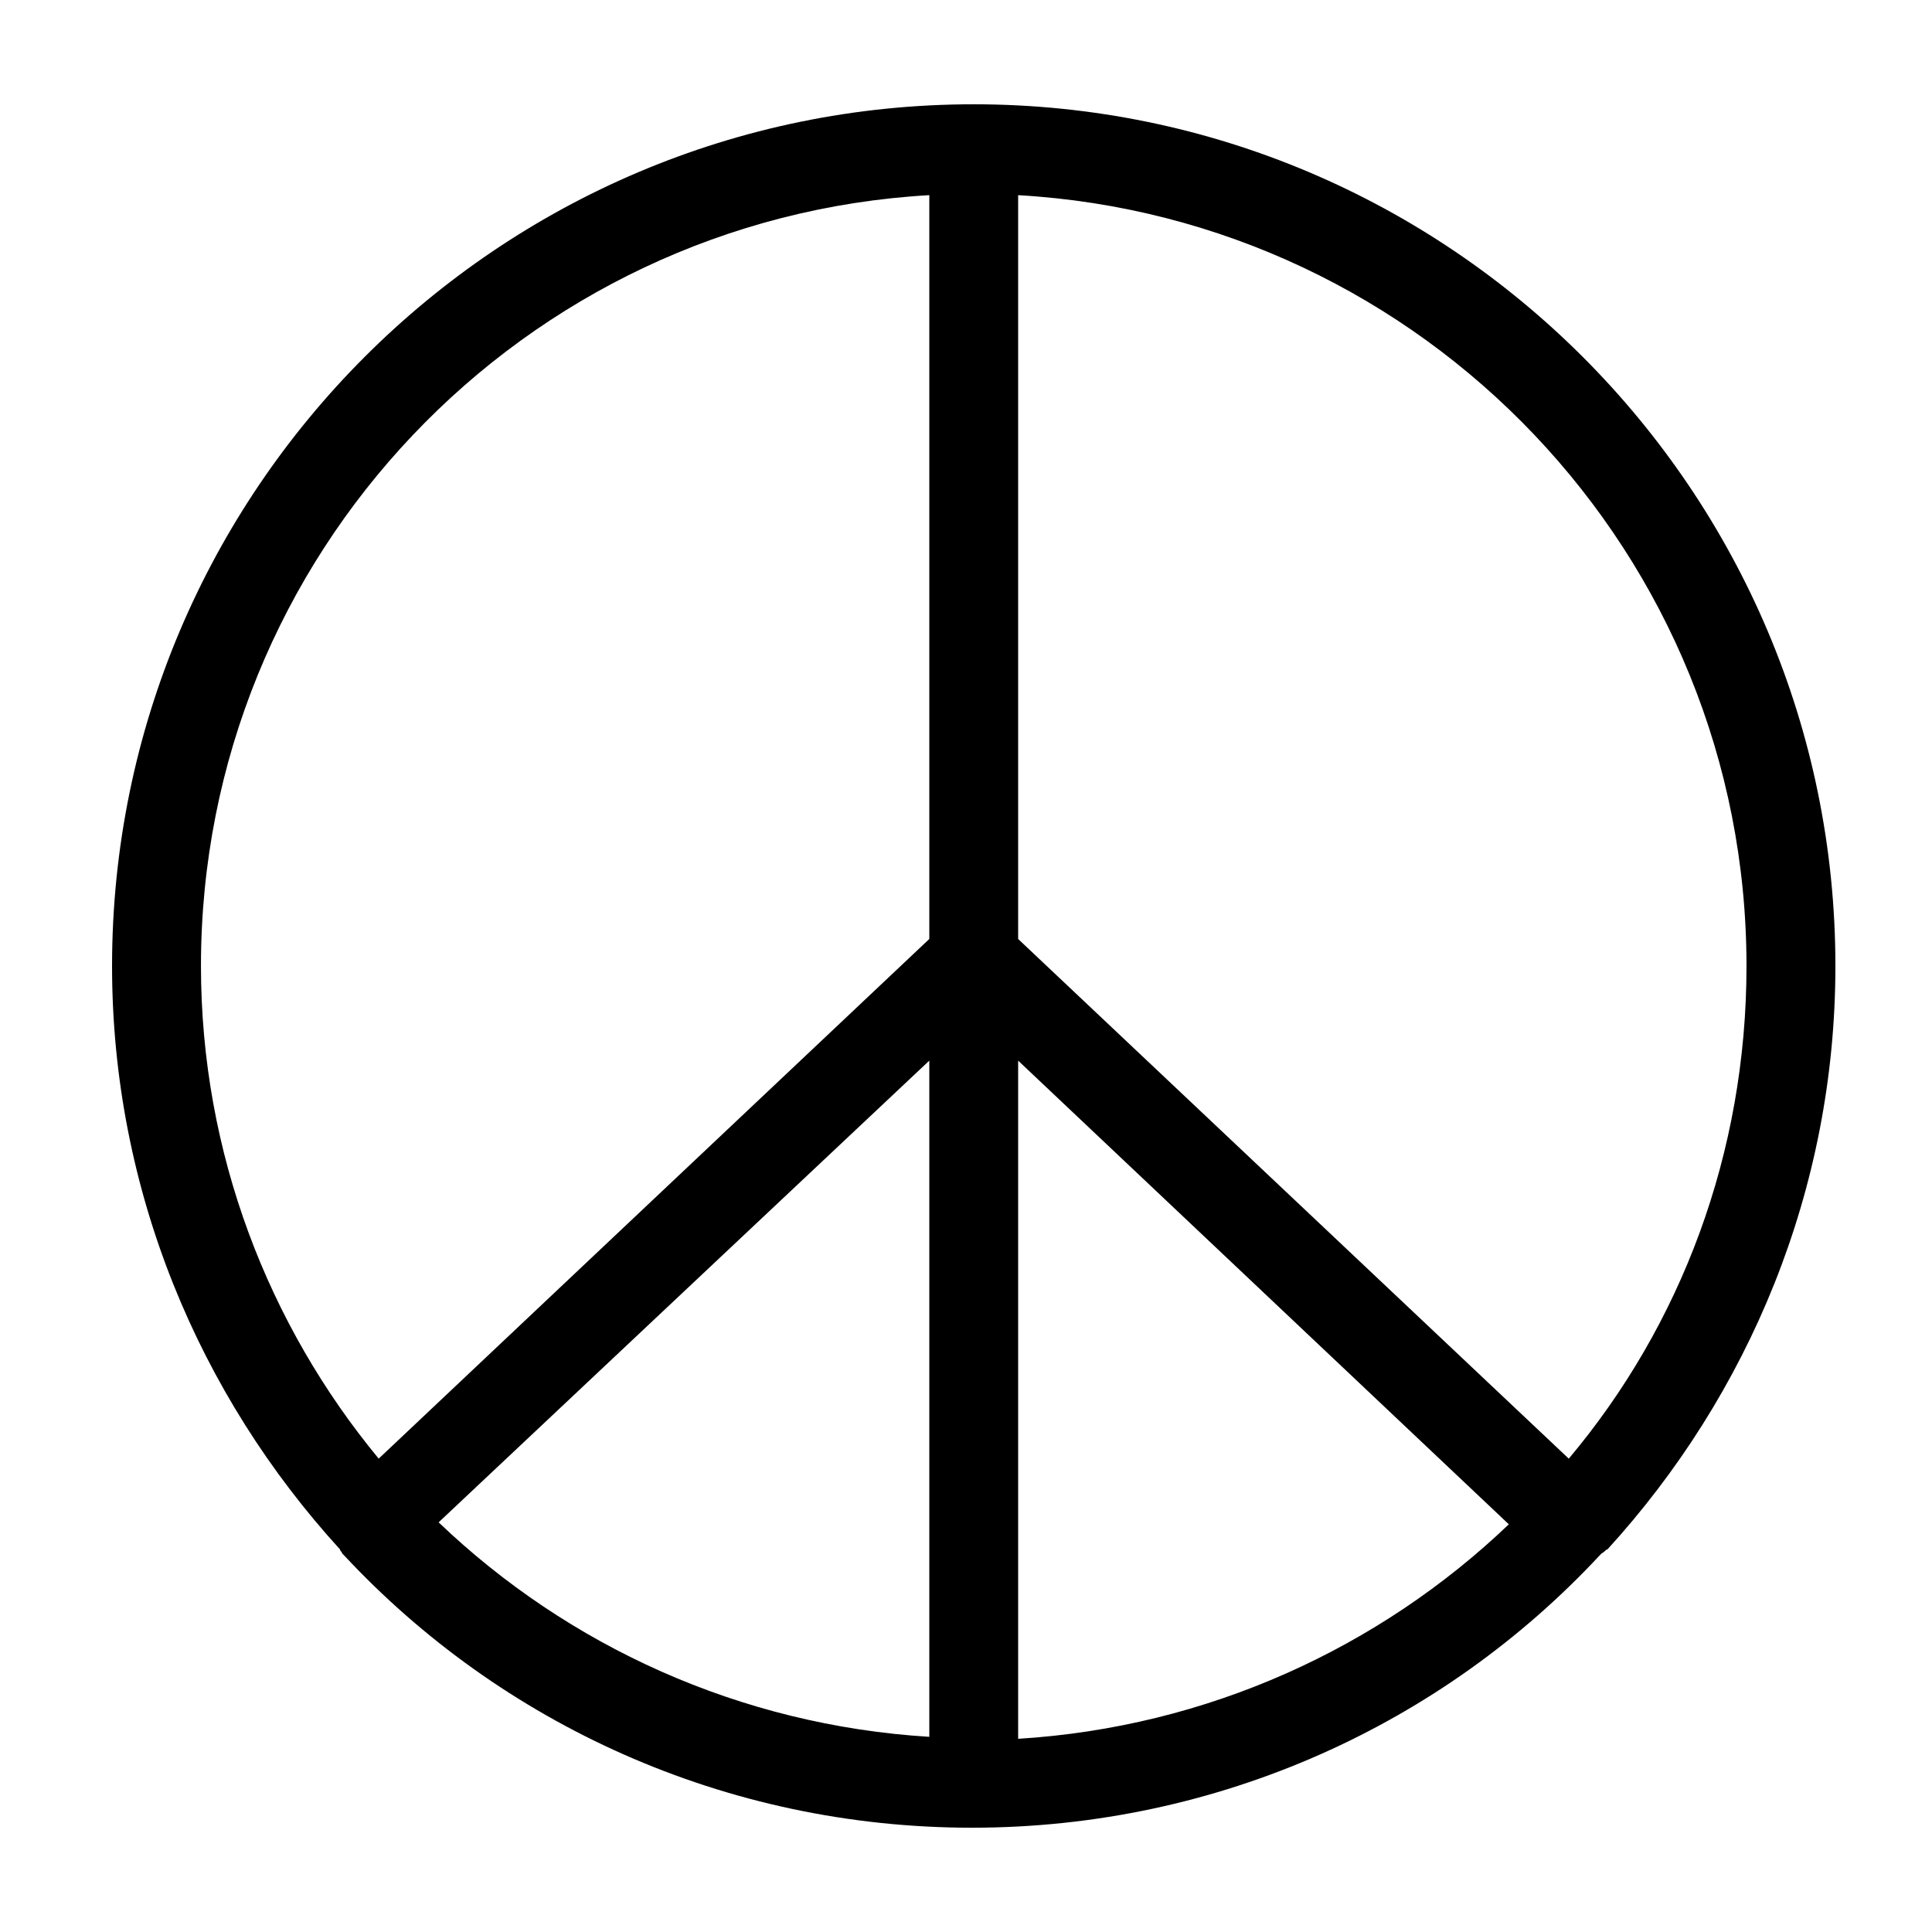
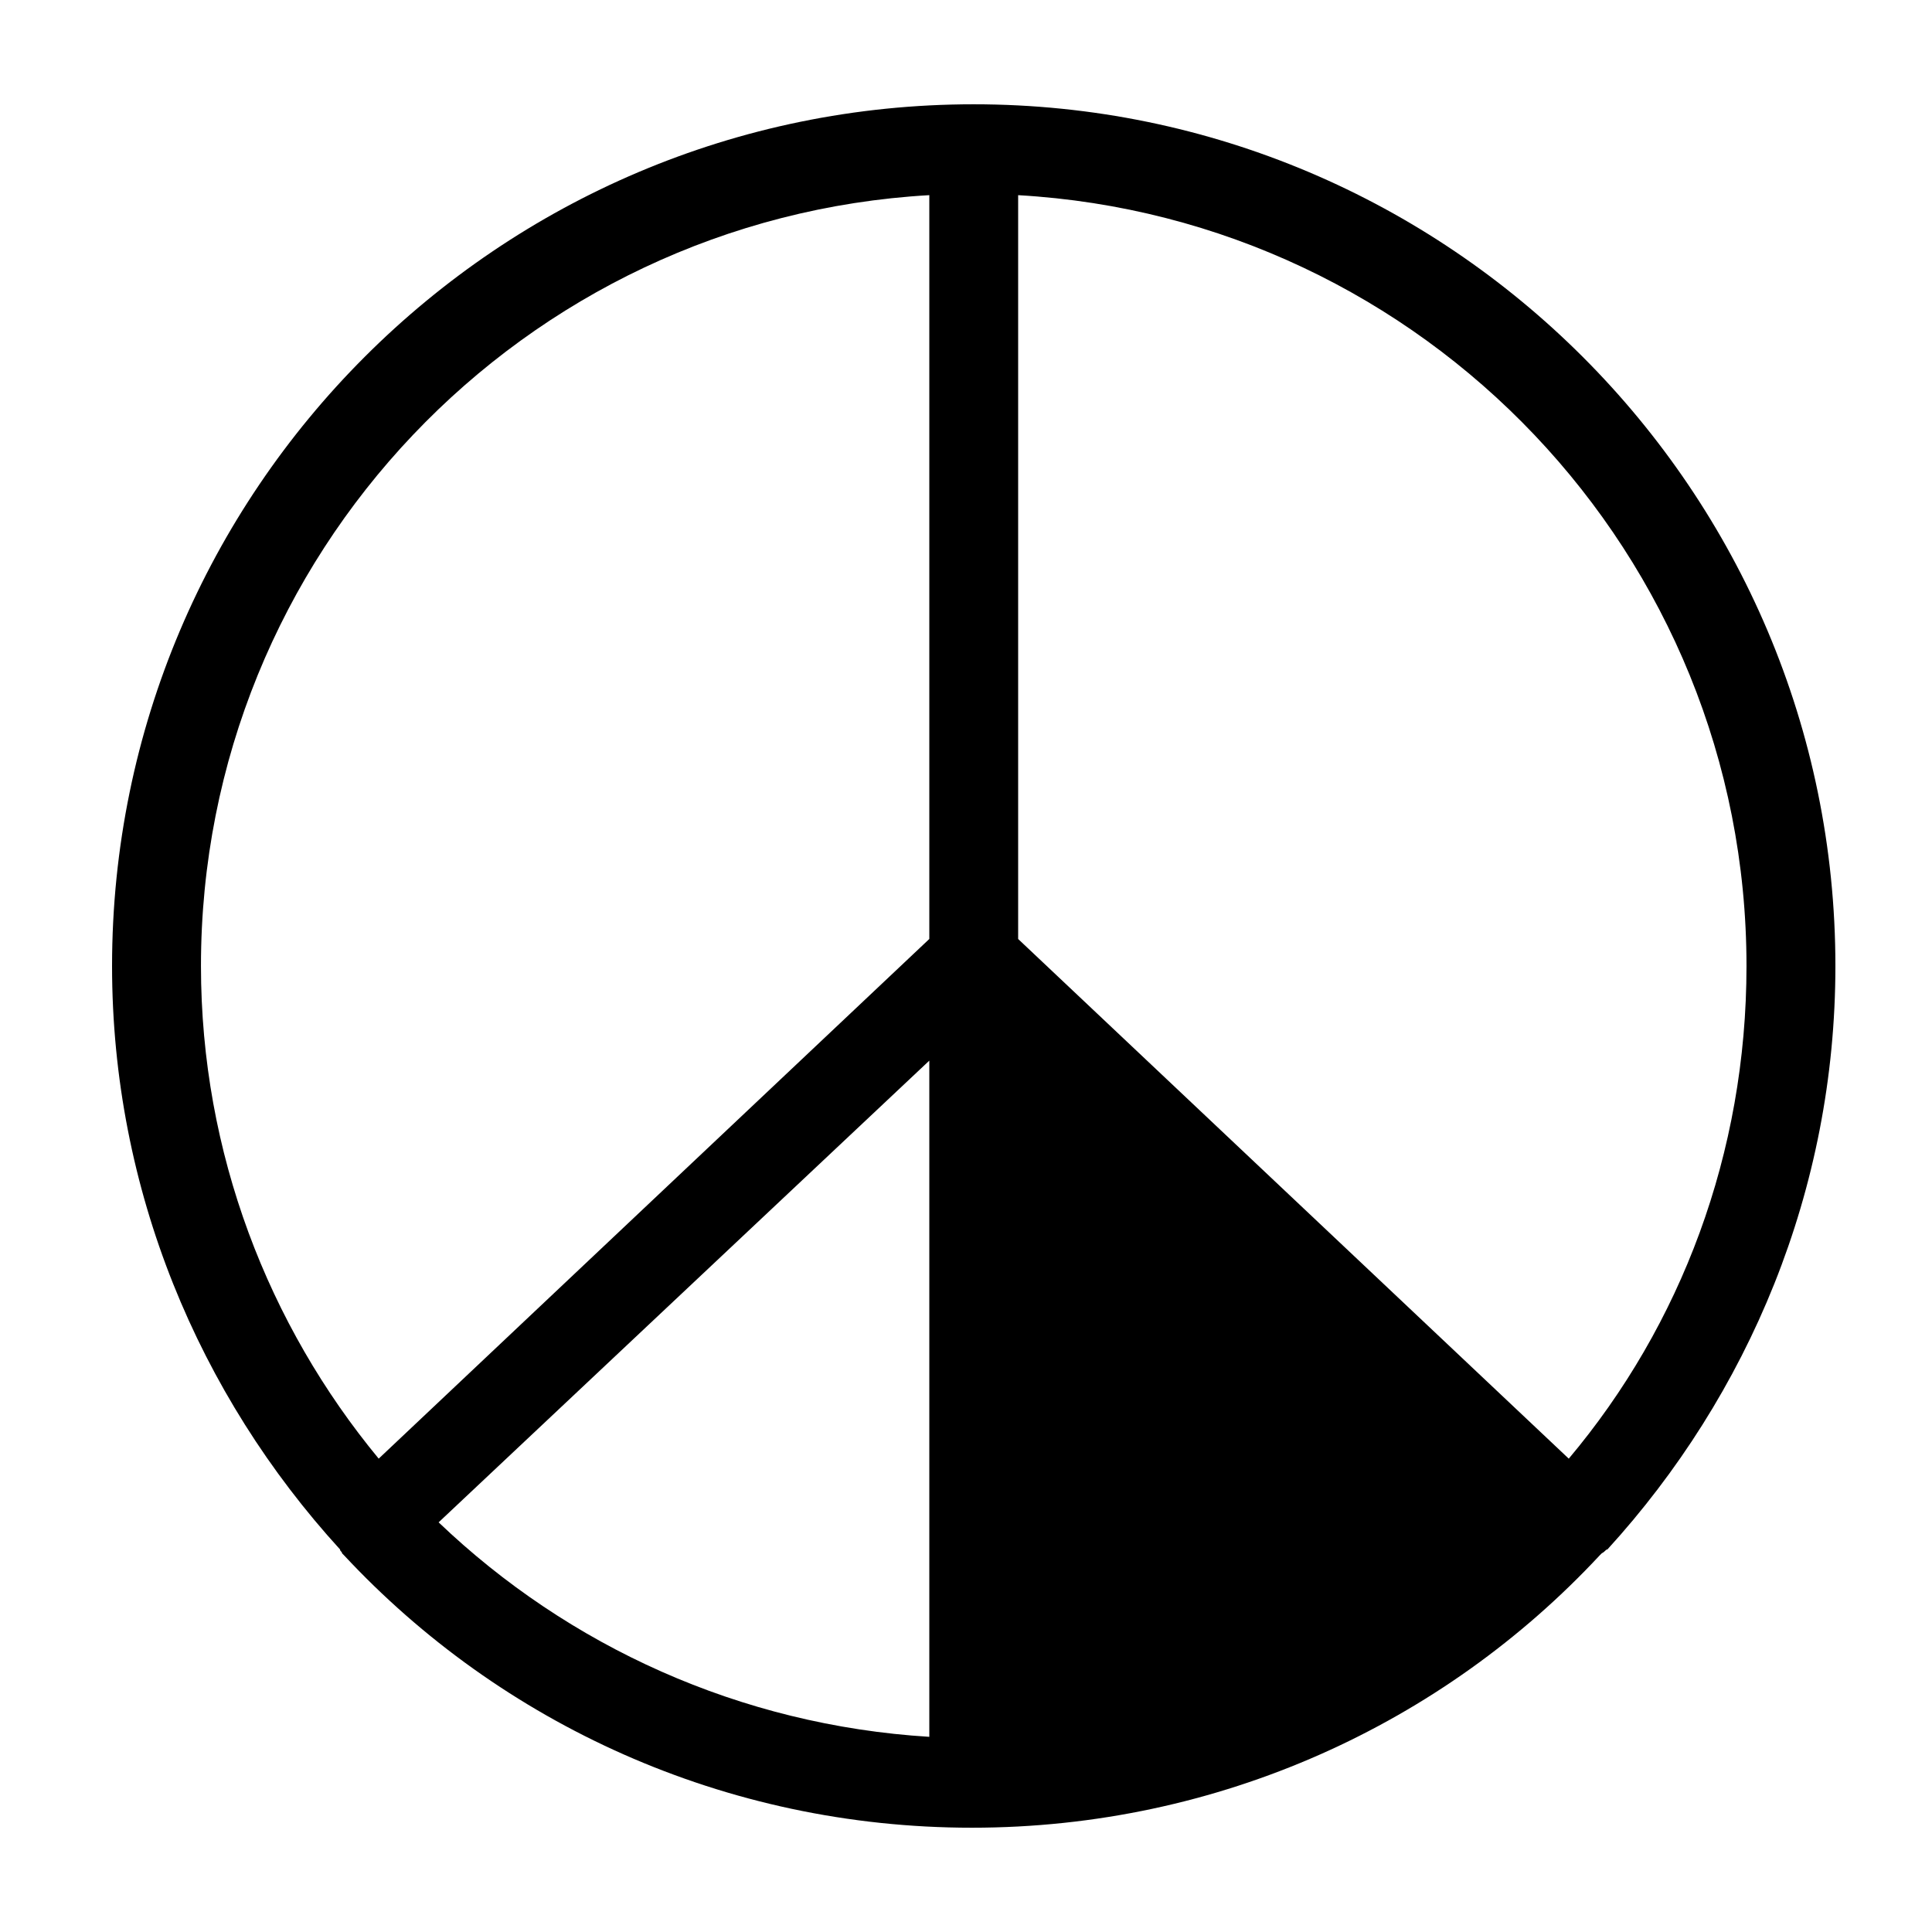
<svg xmlns="http://www.w3.org/2000/svg" width="100pt" height="100pt" version="1.1" viewBox="0 0 100 100">
-   <path d="m83.199 80.199c7.301-8 11.801-18.598 11.801-30.199 0-24.602-20-44.602-44.602-44.602-24.598 0-44.598 20-44.598 44.602 0 11.602 4.5 22.199 11.801 30.199 0 0.102 0.102 0.102 0.102 0.199l0.102 0.102c8.102 8.699 19.699 14.102 32.5 14.102 12.801 0 24.398-5.398 32.5-14.102l0.102-0.102c0.195-0.098 0.195-0.199 0.293-0.199zm7.199-30.199c0 9.699-3.398 18.602-9.199 25.5l-28.5-26.898v-38.5c21 1.199 37.699 18.598 37.699 39.898zm-42.297 39.898c-9.801-0.602-18.699-4.699-25.398-11.102l25.398-23.898zm4.598-35 25.398 24c-6.699 6.398-15.602 10.5-25.398 11.102zm-4.598-44.797v38.5l-28.5 26.898c-5.699-6.898-9.199-15.801-9.199-25.5-0.004-21.301 16.699-38.699 37.699-39.898z" />
+   <path d="m83.199 80.199c7.301-8 11.801-18.598 11.801-30.199 0-24.602-20-44.602-44.602-44.602-24.598 0-44.598 20-44.598 44.602 0 11.602 4.5 22.199 11.801 30.199 0 0.102 0.102 0.102 0.102 0.199l0.102 0.102c8.102 8.699 19.699 14.102 32.5 14.102 12.801 0 24.398-5.398 32.5-14.102l0.102-0.102c0.195-0.098 0.195-0.199 0.293-0.199zm7.199-30.199c0 9.699-3.398 18.602-9.199 25.5l-28.5-26.898v-38.5c21 1.199 37.699 18.598 37.699 39.898zm-42.297 39.898c-9.801-0.602-18.699-4.699-25.398-11.102l25.398-23.898zm4.598-35 25.398 24zm-4.598-44.797v38.5l-28.5 26.898c-5.699-6.898-9.199-15.801-9.199-25.5-0.004-21.301 16.699-38.699 37.699-39.898z" />
</svg>